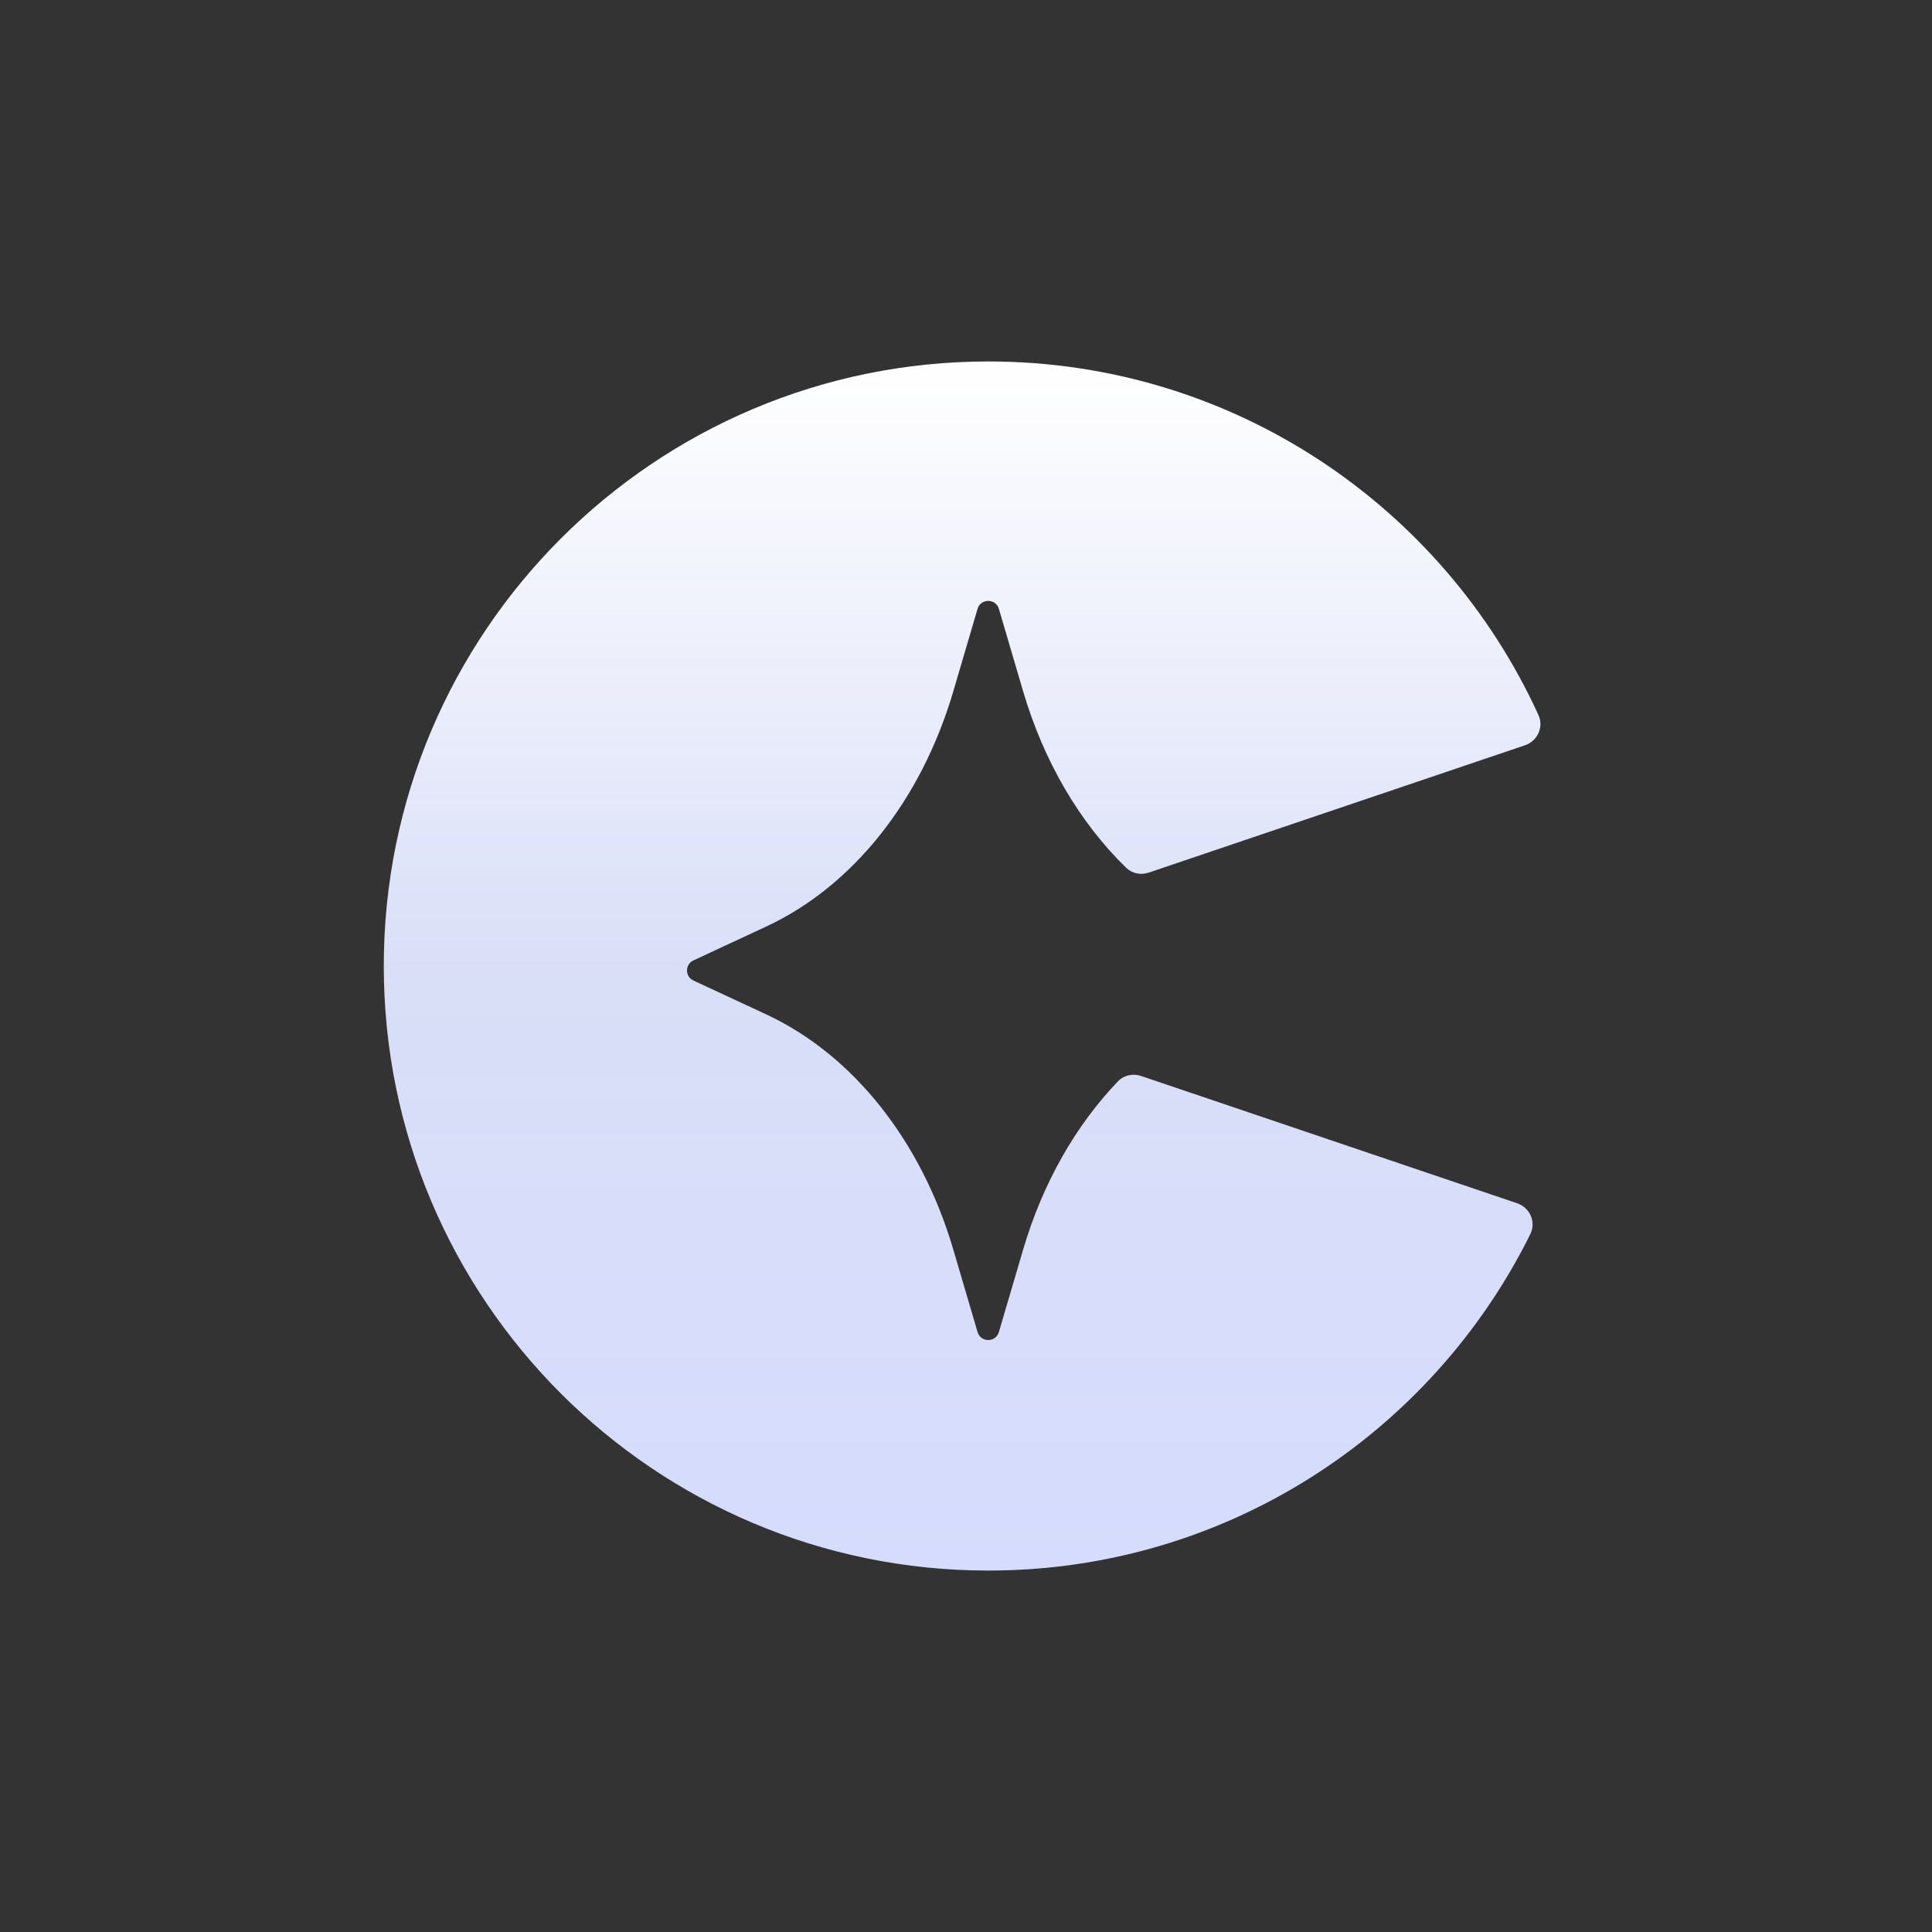
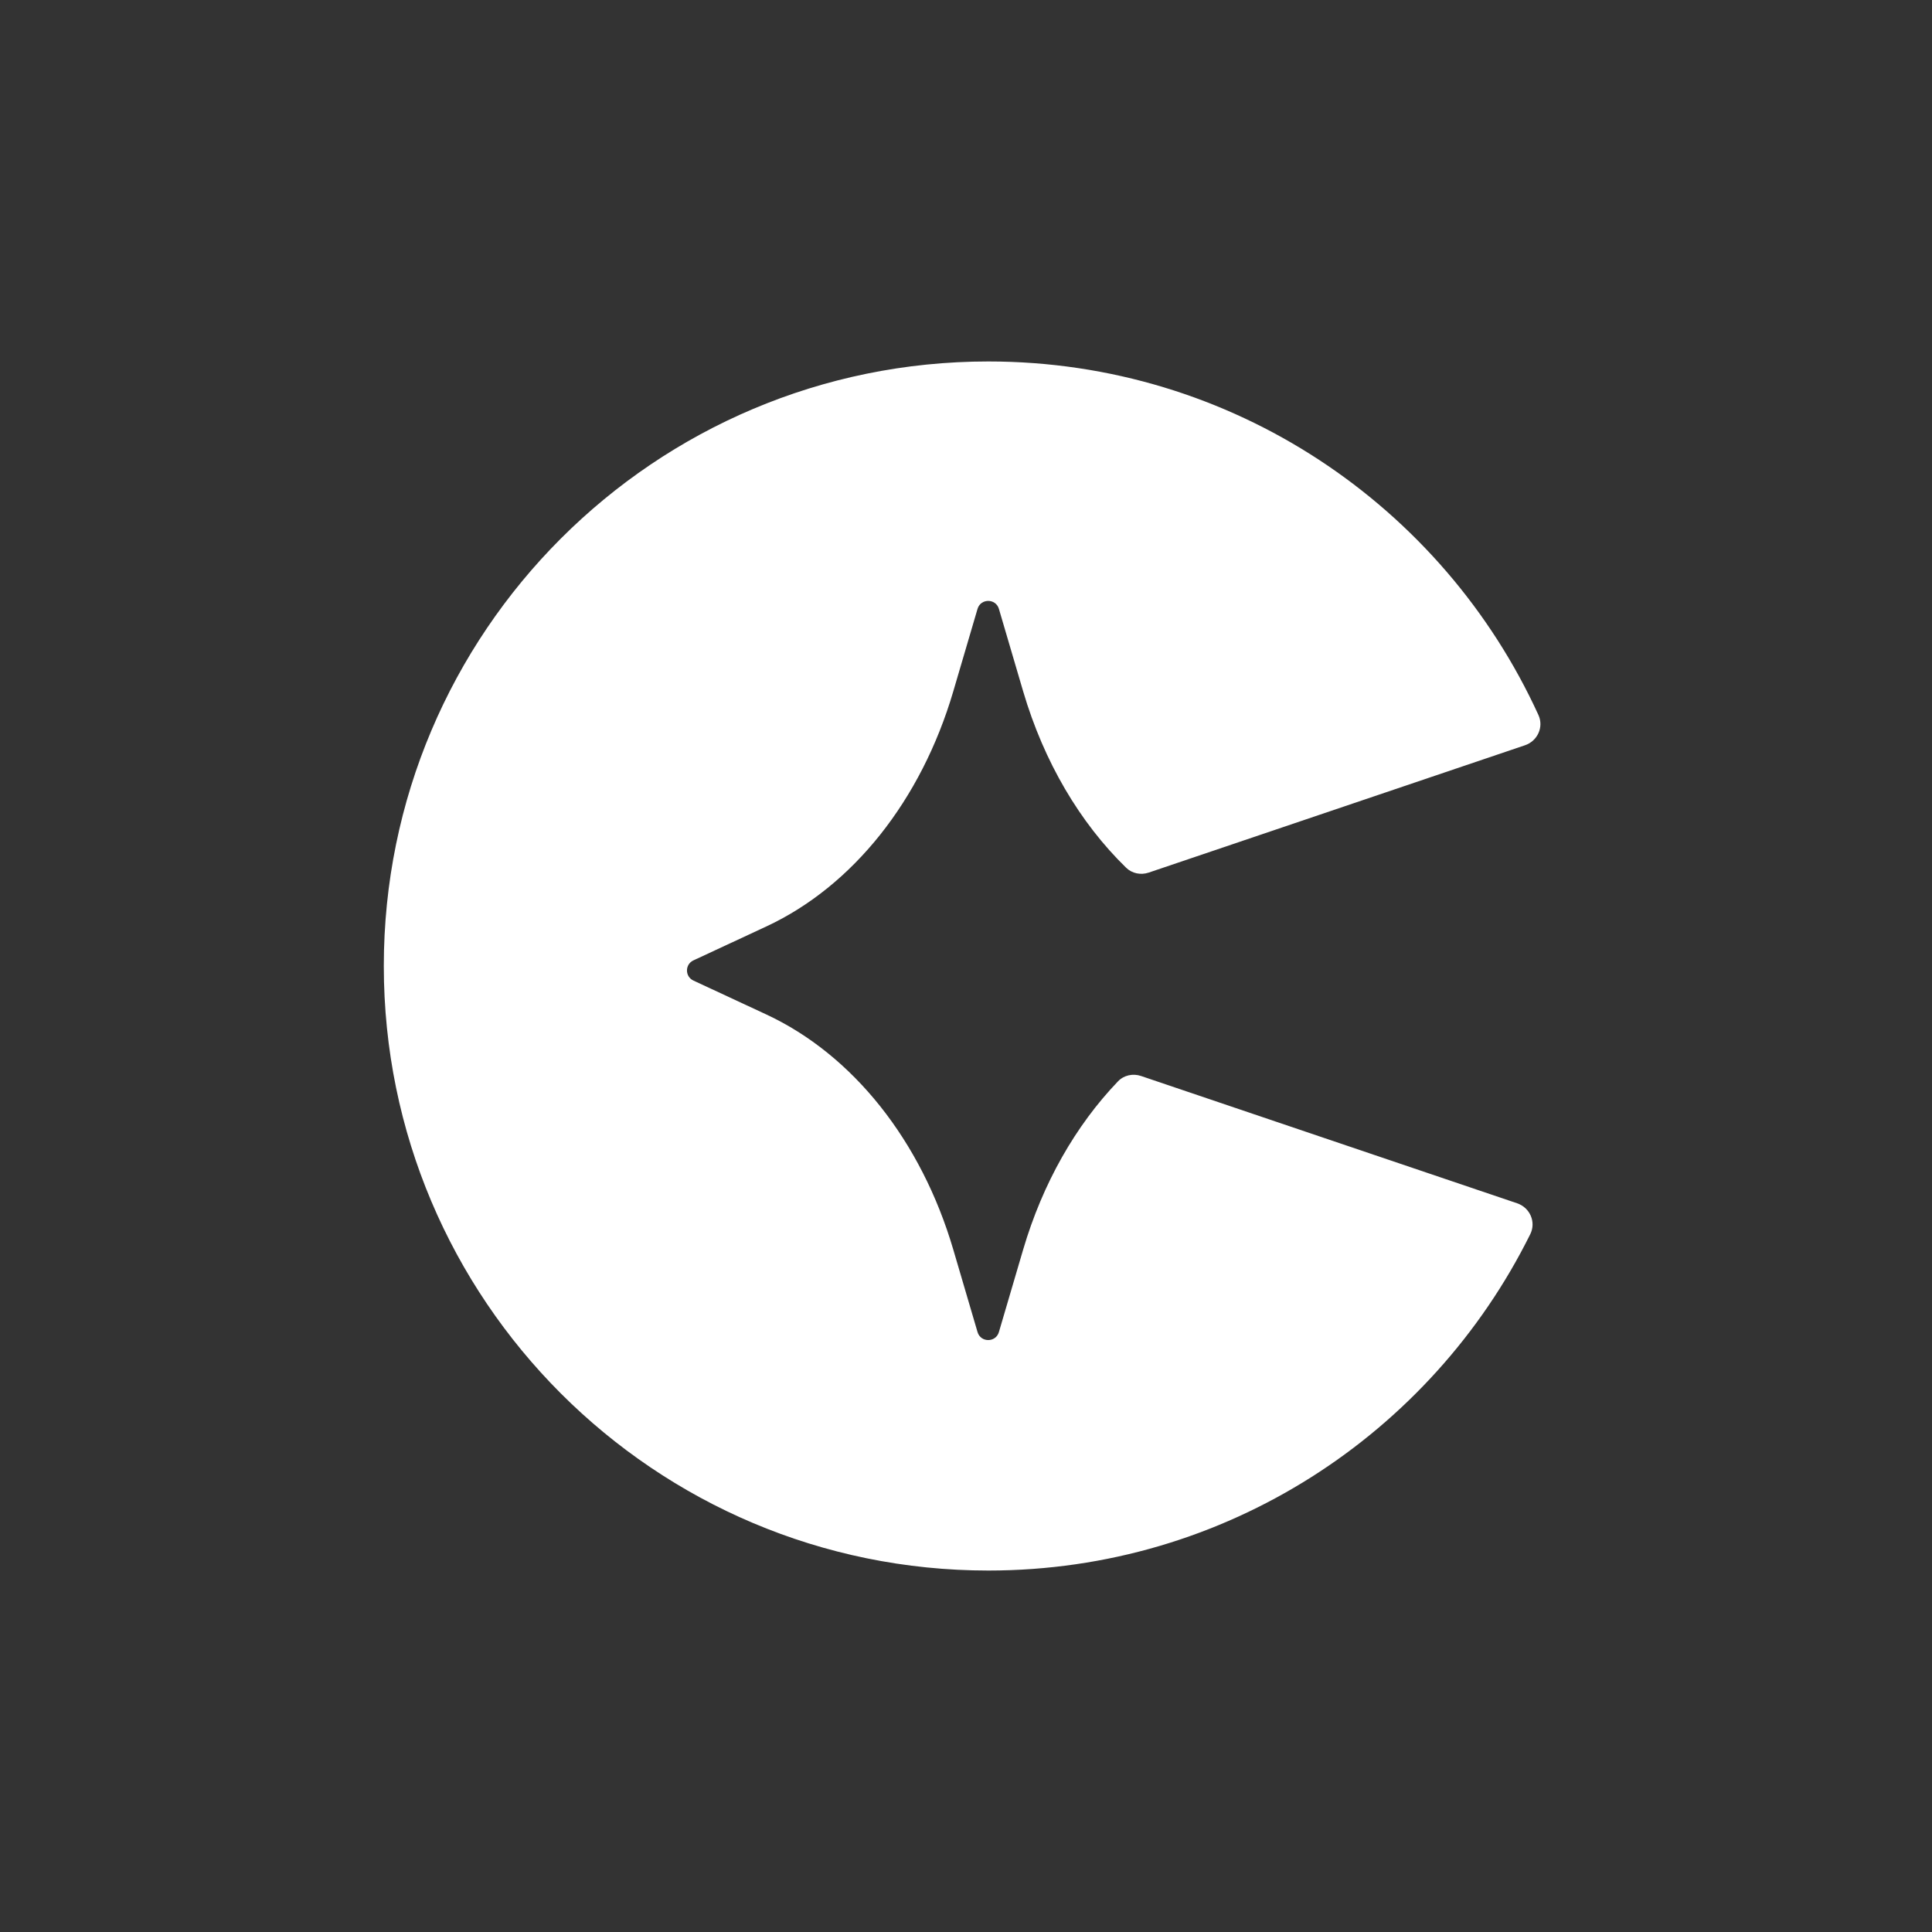
<svg xmlns="http://www.w3.org/2000/svg" width="32" height="32" viewBox="0 0 32 32" fill="none">
  <rect x="0" y="0" width="32" height="32" fill="#333333" stroke="none" />
  <path d="M16.37 5.987C20.417 5.987 23.902 8.387 25.481 11.842C25.573 12.042 25.466 12.274 25.258 12.344L19.026 14.453C18.895 14.497 18.75 14.468 18.652 14.372C17.886 13.626 17.291 12.619 16.947 11.452L16.545 10.085C16.493 9.909 16.243 9.909 16.191 10.085L15.789 11.452C15.258 13.256 14.126 14.678 12.691 15.346L11.485 15.907C11.343 15.973 11.343 16.175 11.485 16.241L12.691 16.802C14.126 17.47 15.258 18.892 15.789 20.696L16.191 22.063C16.243 22.24 16.493 22.24 16.545 22.063L16.947 20.696C17.27 19.599 17.816 18.642 18.517 17.911C18.615 17.808 18.765 17.776 18.9 17.822L25.128 19.93C25.341 20.002 25.446 20.241 25.346 20.442C23.709 23.744 20.305 26.013 16.37 26.013C10.84 26.013 6.357 21.53 6.357 16C6.357 10.47 10.84 5.987 16.37 5.987Z" fill="white" />
-   <path d="M16.37 5.987C20.417 5.987 23.902 8.387 25.481 11.842C25.573 12.042 25.466 12.274 25.258 12.344L19.026 14.453C18.895 14.497 18.75 14.468 18.652 14.372C17.886 13.626 17.291 12.619 16.947 11.452L16.545 10.085C16.493 9.909 16.243 9.909 16.191 10.085L15.789 11.452C15.258 13.256 14.126 14.678 12.691 15.346L11.485 15.907C11.343 15.973 11.343 16.175 11.485 16.241L12.691 16.802C14.126 17.47 15.258 18.892 15.789 20.696L16.191 22.063C16.243 22.24 16.493 22.24 16.545 22.063L16.947 20.696C17.27 19.599 17.816 18.642 18.517 17.911C18.615 17.808 18.765 17.776 18.9 17.822L25.128 19.93C25.341 20.002 25.446 20.241 25.346 20.442C23.709 23.744 20.305 26.013 16.37 26.013C10.84 26.013 6.357 21.53 6.357 16C6.357 10.47 10.84 5.987 16.37 5.987Z" fill="url(#paint0_linear_3132_36801)" fill-opacity="0.2" />
  <defs>
    <linearGradient id="paint0_linear_3132_36801" x1="16" y1="5.987" x2="16" y2="26.013" gradientUnits="userSpaceOnUse">
      <stop stop-color="#2844D3" stop-opacity="0" />
      <stop offset="0.5" stop-color="#2844D3" stop-opacity="0.861" />
      <stop offset="1" stop-color="#2E4FF5" />
    </linearGradient>
  </defs>
</svg>